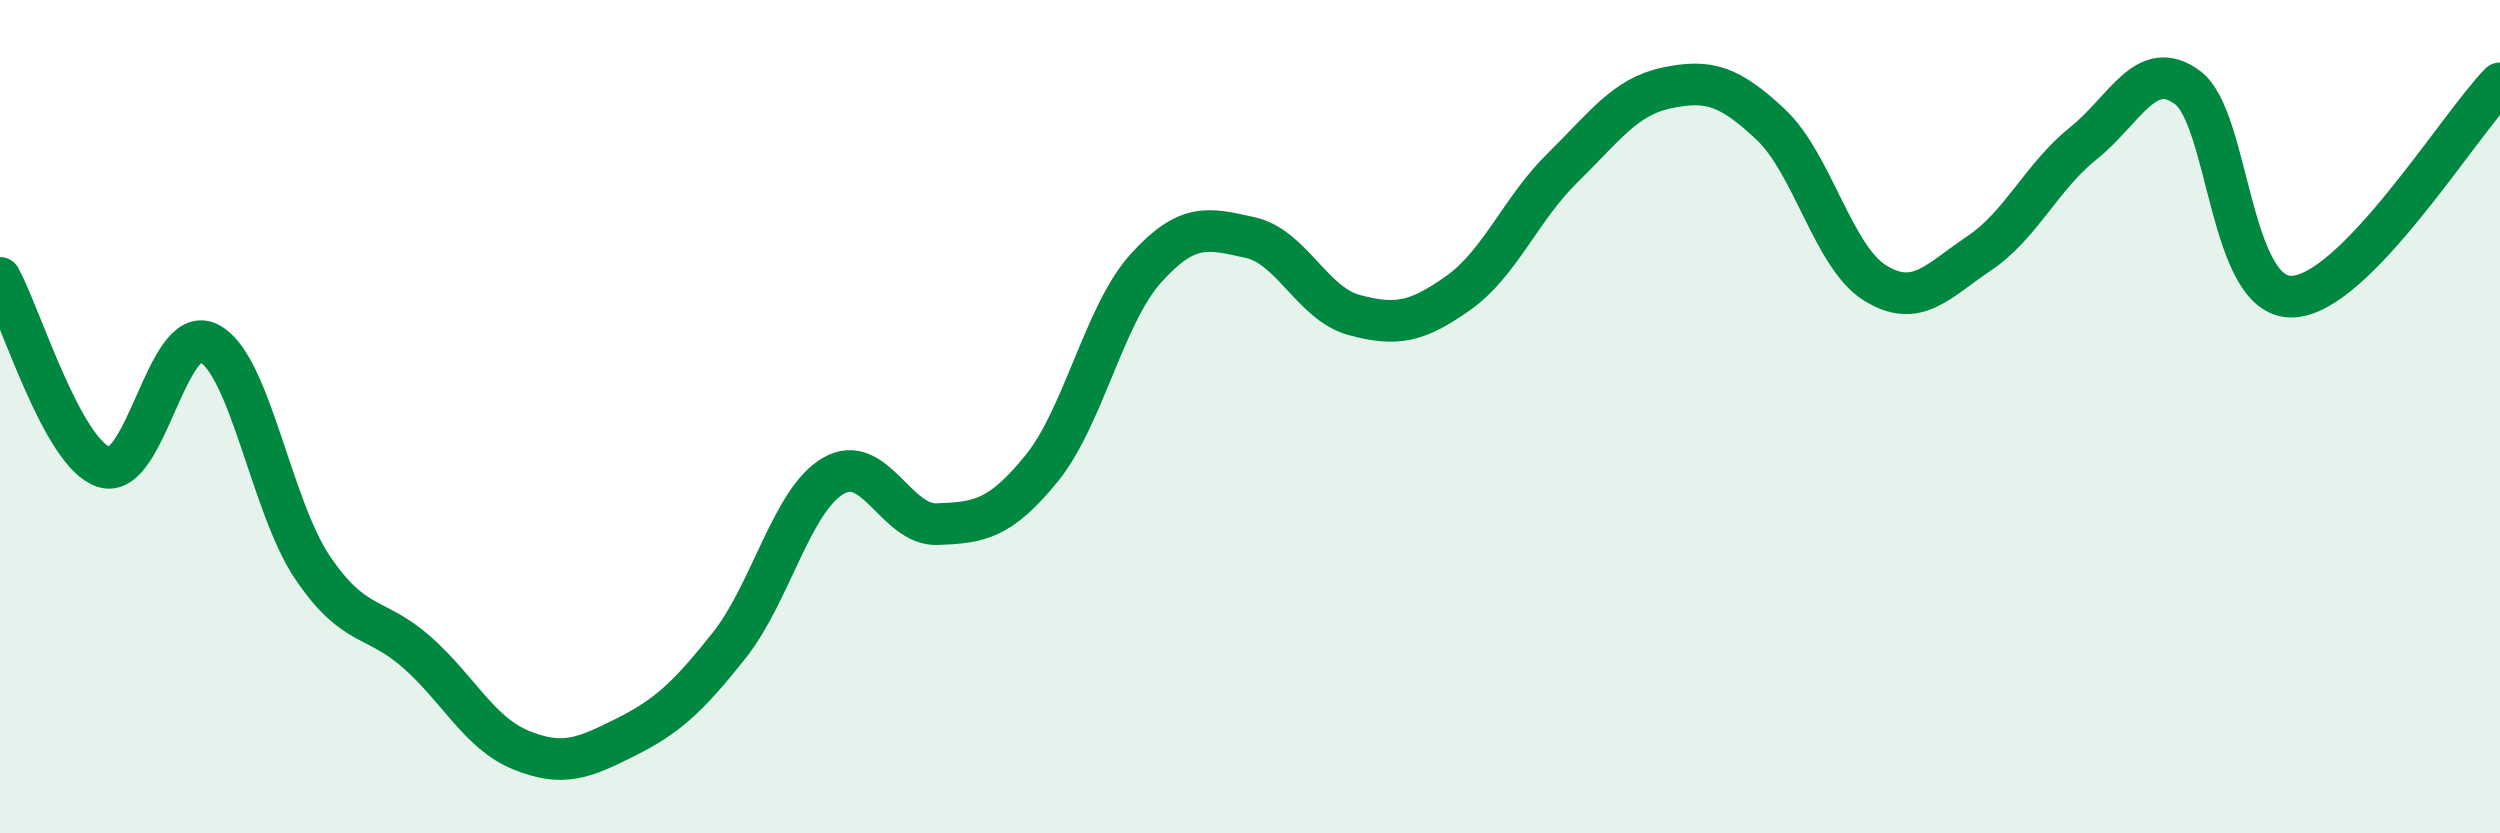
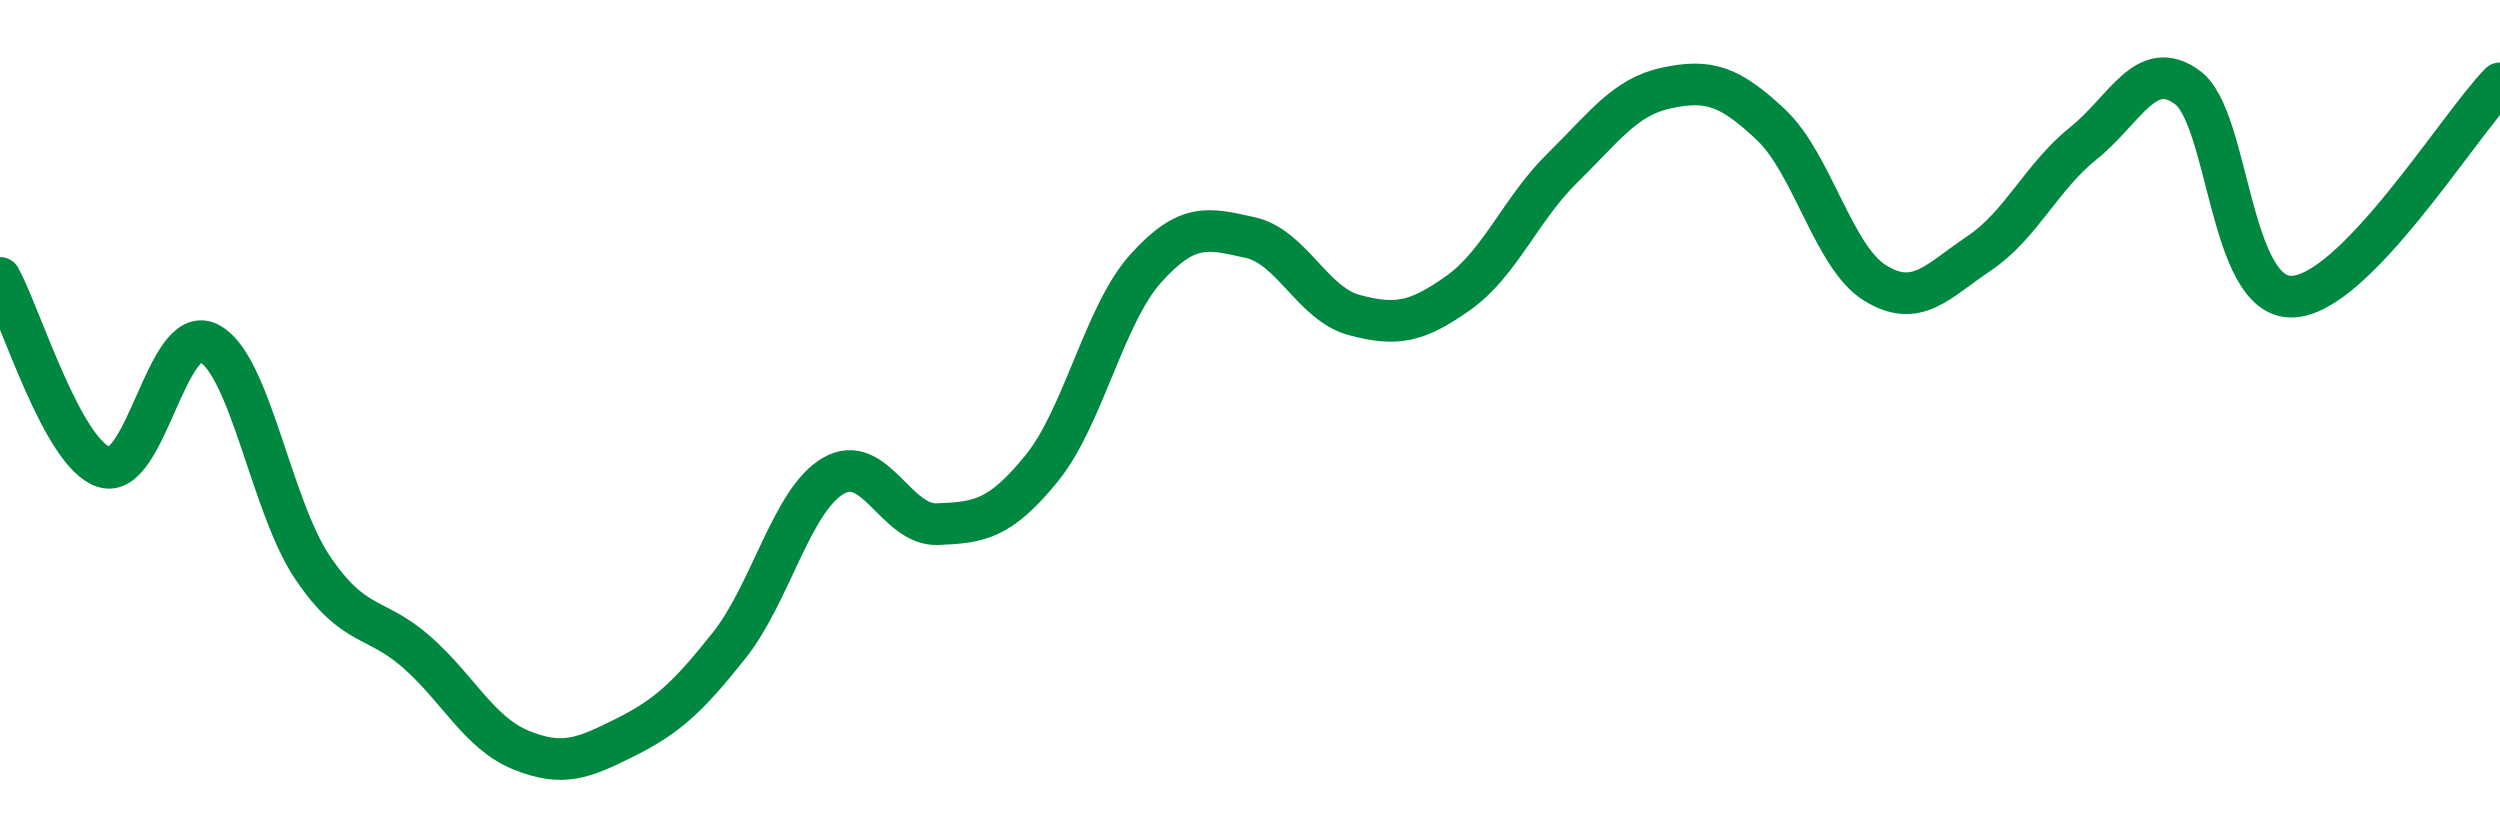
<svg xmlns="http://www.w3.org/2000/svg" width="60" height="20" viewBox="0 0 60 20">
-   <path d="M 0,6.67 C 0.5,7.58 1.5,10.9 2.5,11.21 C 3.5,11.52 4,7.75 5,8.23 C 6,8.71 6.5,12.14 7.5,13.62 C 8.5,15.1 9,14.77 10,15.65 C 11,16.53 11.5,17.59 12.5,18 C 13.5,18.41 14,18.2 15,17.7 C 16,17.2 16.5,16.75 17.5,15.49 C 18.5,14.23 19,12 20,11.42 C 21,10.84 21.5,12.62 22.5,12.58 C 23.5,12.54 24,12.47 25,11.24 C 26,10.01 26.5,7.55 27.5,6.44 C 28.5,5.33 29,5.48 30,5.7 C 31,5.92 31.5,7.29 32.5,7.56 C 33.5,7.83 34,7.74 35,7.03 C 36,6.32 36.5,5.01 37.5,4.03 C 38.5,3.05 39,2.32 40,2.11 C 41,1.9 41.5,2.05 42.5,2.99 C 43.5,3.93 44,6.17 45,6.79 C 46,7.41 46.5,6.75 47.5,6.08 C 48.5,5.41 49,4.24 50,3.44 C 51,2.64 51.5,1.36 52.5,2.1 C 53.5,2.84 53.5,7.14 55,7.12 C 56.5,7.1 59,3.02 60,2L60 20L0 20Z" fill="#008740" opacity="0.1" stroke-linecap="round" stroke-linejoin="round" />
  <path d="M 0,6.67 C 0.5,7.58 1.5,10.9 2.5,11.21 C 3.5,11.52 4,7.75 5,8.23 C 6,8.71 6.5,12.14 7.5,13.62 C 8.5,15.1 9,14.77 10,15.65 C 11,16.53 11.5,17.59 12.5,18 C 13.5,18.41 14,18.2 15,17.7 C 16,17.2 16.5,16.75 17.5,15.49 C 18.5,14.23 19,12 20,11.42 C 21,10.84 21.5,12.62 22.5,12.58 C 23.5,12.54 24,12.47 25,11.24 C 26,10.01 26.5,7.55 27.5,6.44 C 28.5,5.33 29,5.48 30,5.7 C 31,5.92 31.5,7.29 32.5,7.56 C 33.5,7.83 34,7.74 35,7.03 C 36,6.32 36.5,5.01 37.5,4.03 C 38.5,3.05 39,2.32 40,2.11 C 41,1.9 41.5,2.05 42.5,2.99 C 43.5,3.93 44,6.17 45,6.79 C 46,7.41 46.5,6.75 47.5,6.08 C 48.5,5.41 49,4.24 50,3.44 C 51,2.64 51.5,1.36 52.5,2.1 C 53.5,2.84 53.5,7.14 55,7.12 C 56.5,7.1 59,3.02 60,2" stroke="#008740" stroke-width="1" fill="none" stroke-linecap="round" stroke-linejoin="round" />
</svg>